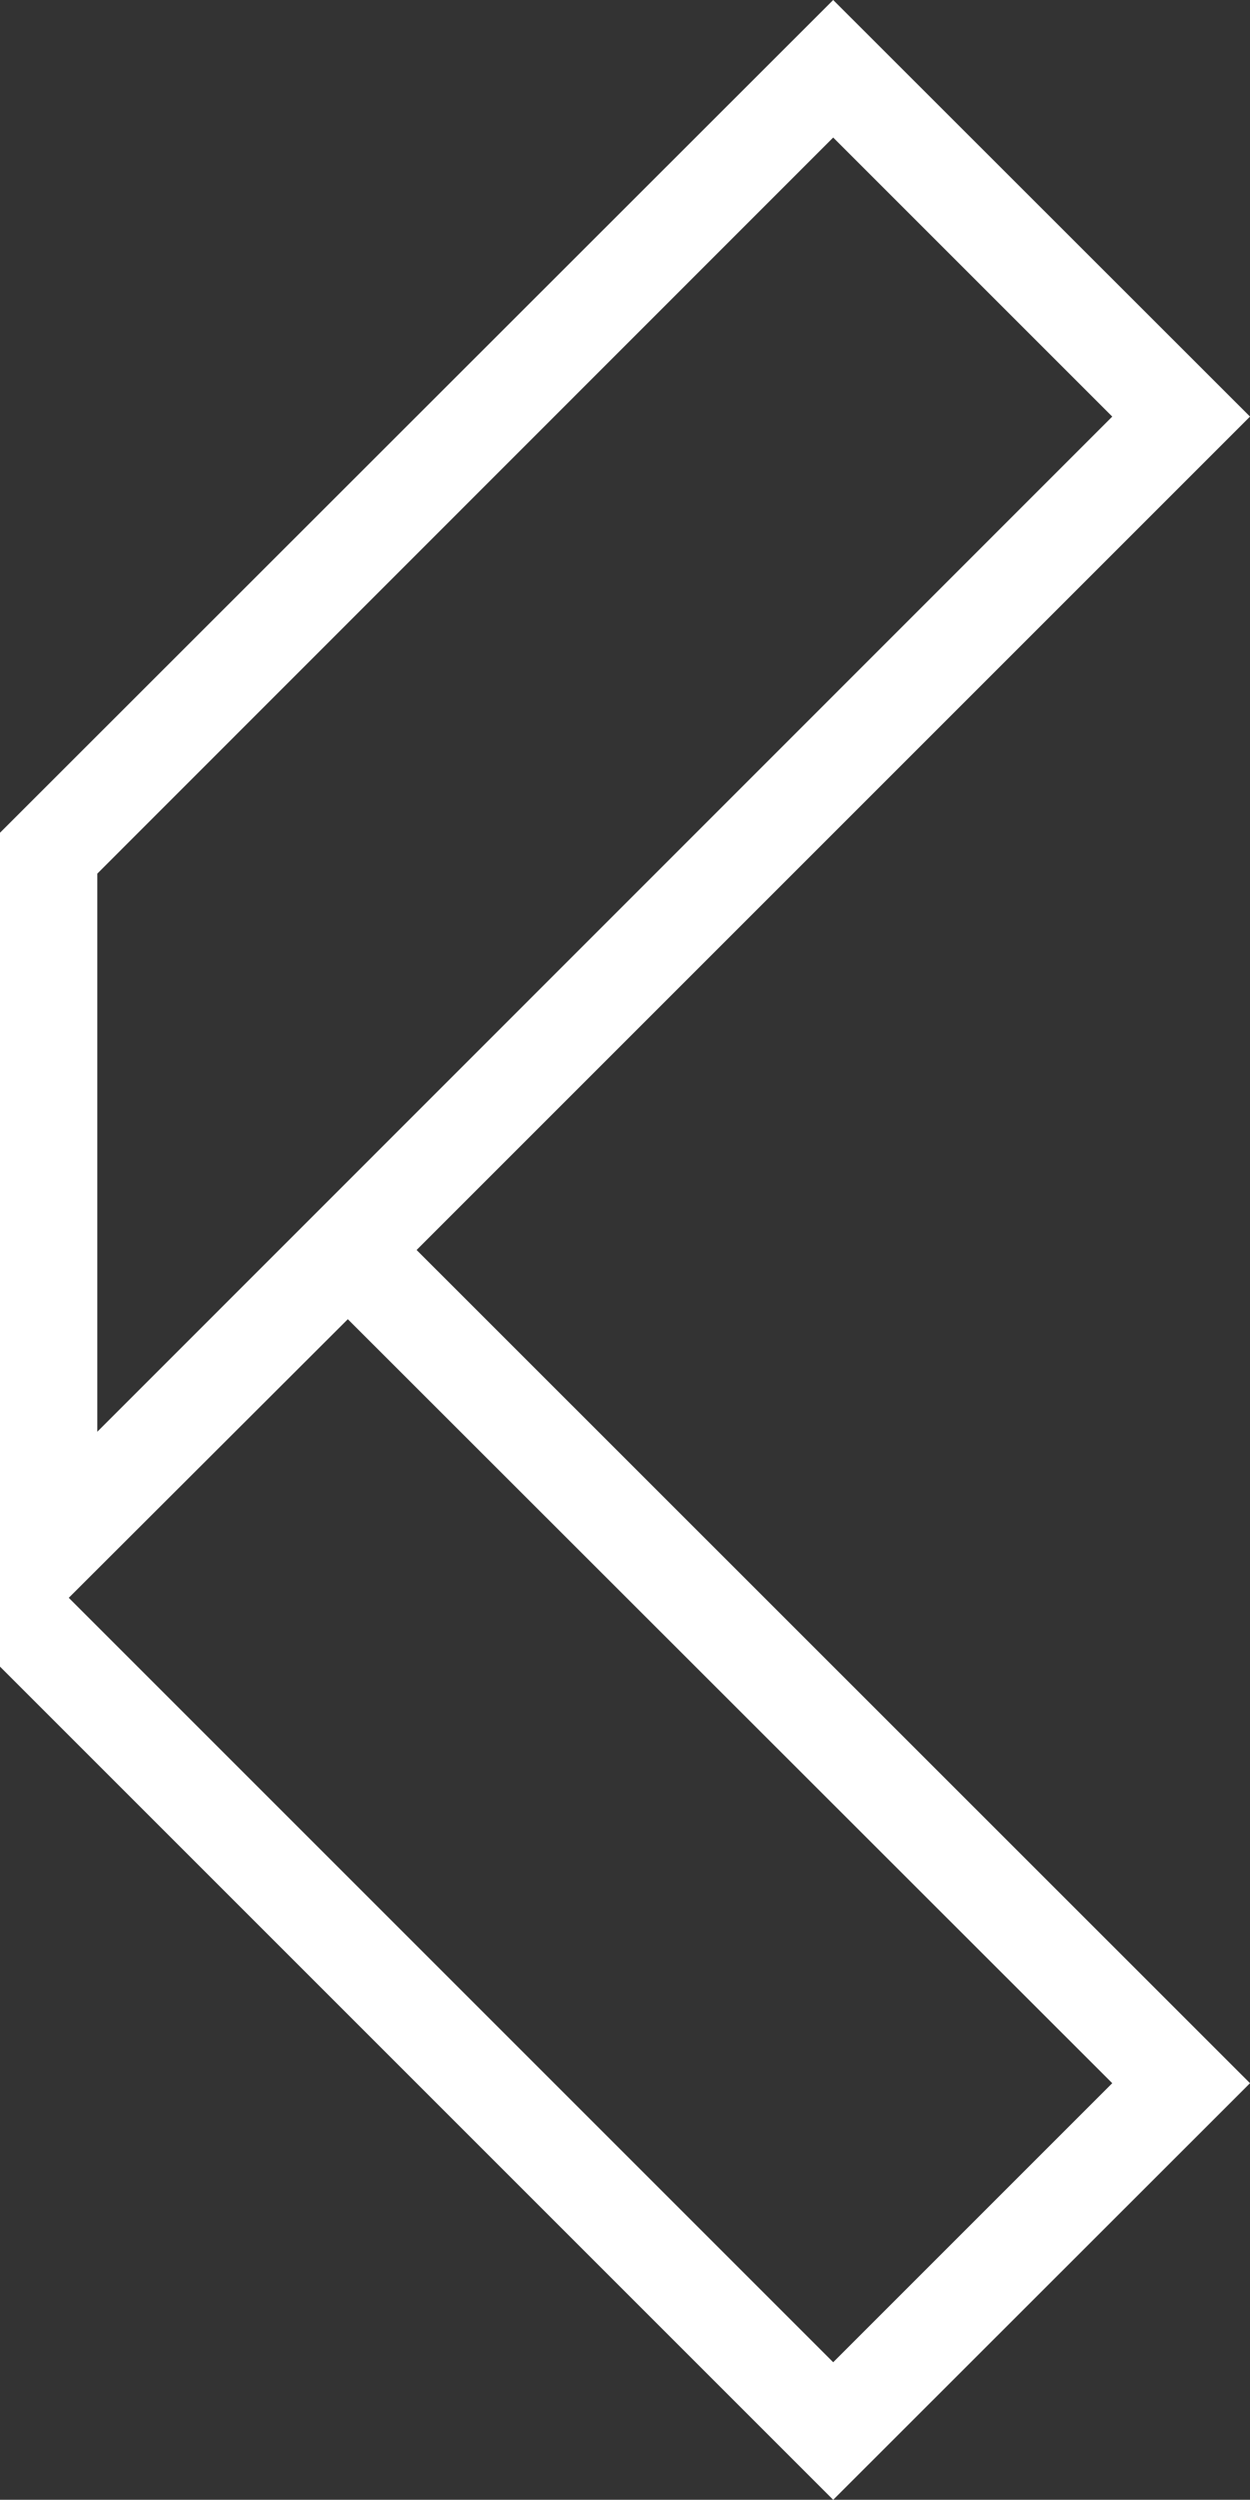
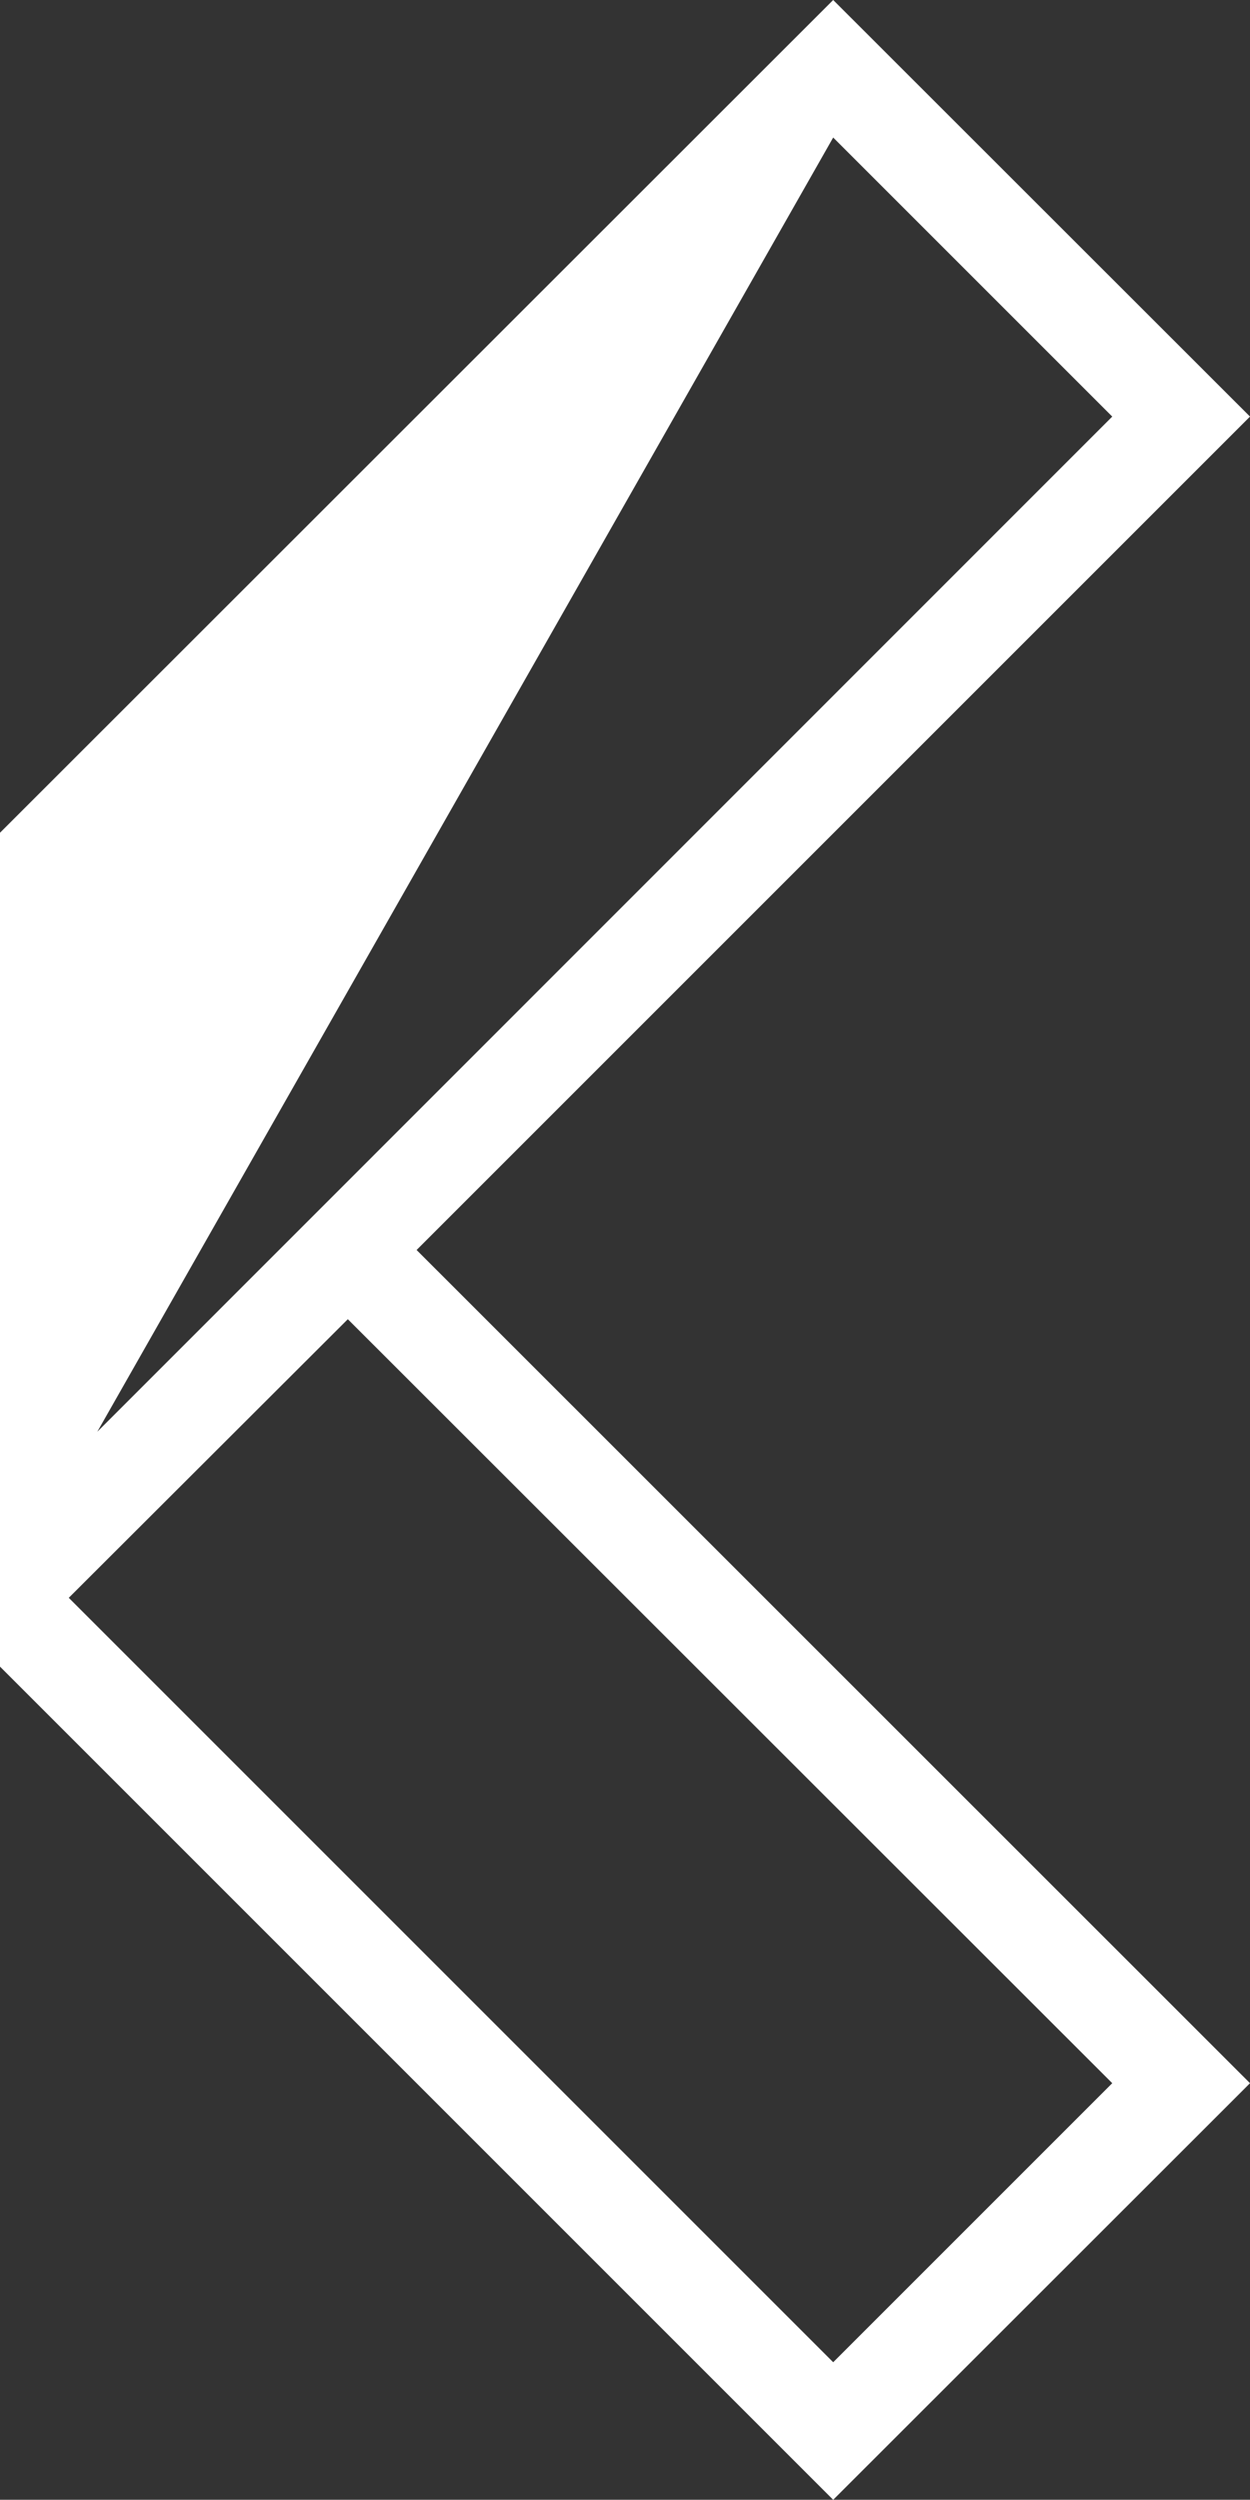
<svg xmlns="http://www.w3.org/2000/svg" width="132.875" height="265.727" viewBox="0 0 132.875 265.727">
  <rect x="0" y="0" width="132.875" height="265.727" fill="#333333" stroke="none" />
-   <path id="logo--hero-header" d="M68.984,147.215l88.591-88.591L113.268,14.34,24.7,102.861V191.5h0l88.568,88.568,44.307-44.284ZM35.042,166.537V107.209L113.268,28.96l29.664,29.664Zm78.226,98.91L32.01,184.189l29.664-29.617,81.258,81.211Z" transform="translate(-24.7 -14.34)" fill="#fff" />
+   <path id="logo--hero-header" d="M68.984,147.215l88.591-88.591L113.268,14.34,24.7,102.861V191.5h0l88.568,88.568,44.307-44.284ZM35.042,166.537L113.268,28.96l29.664,29.664Zm78.226,98.91L32.01,184.189l29.664-29.617,81.258,81.211Z" transform="translate(-24.7 -14.34)" fill="#fff" />
</svg>